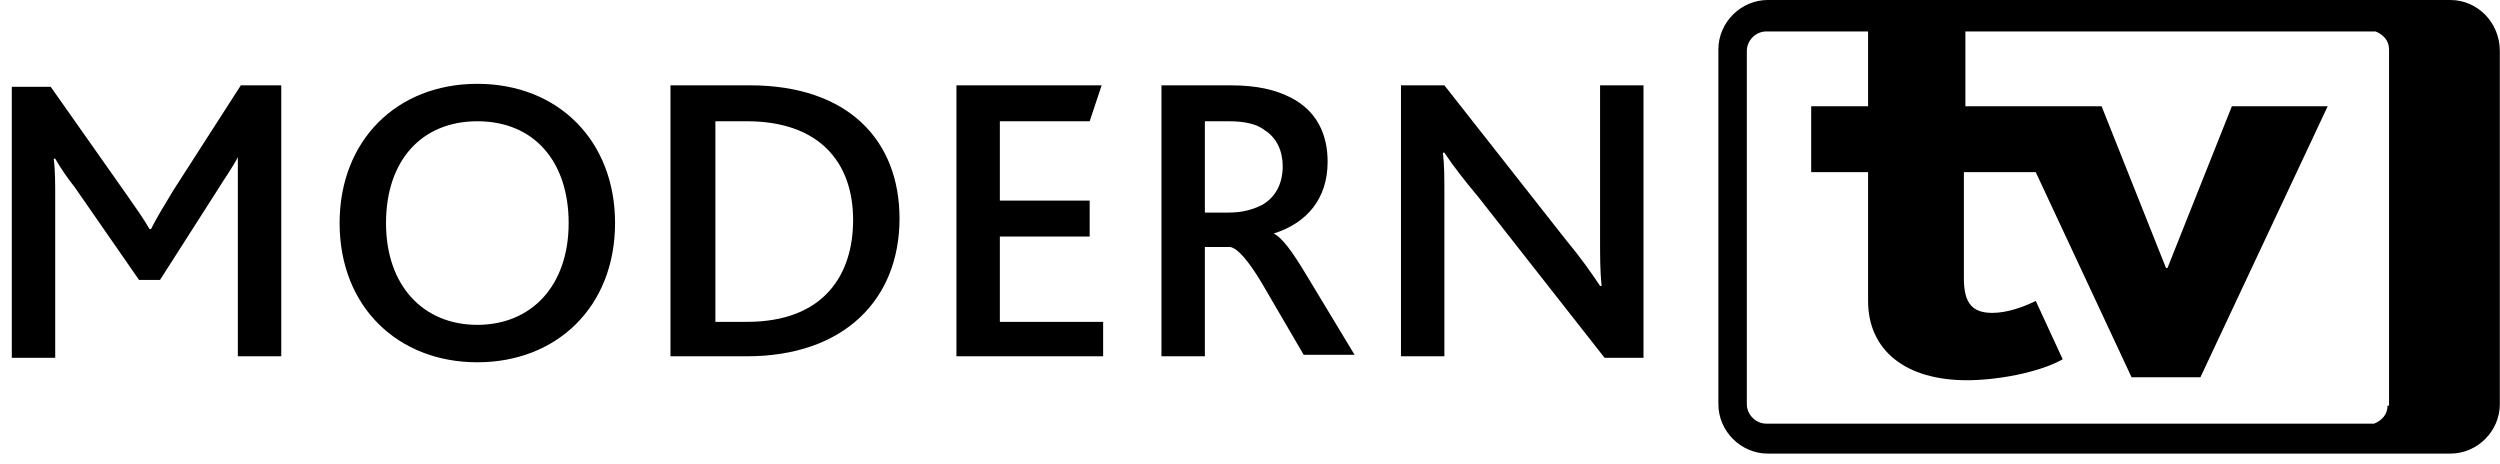
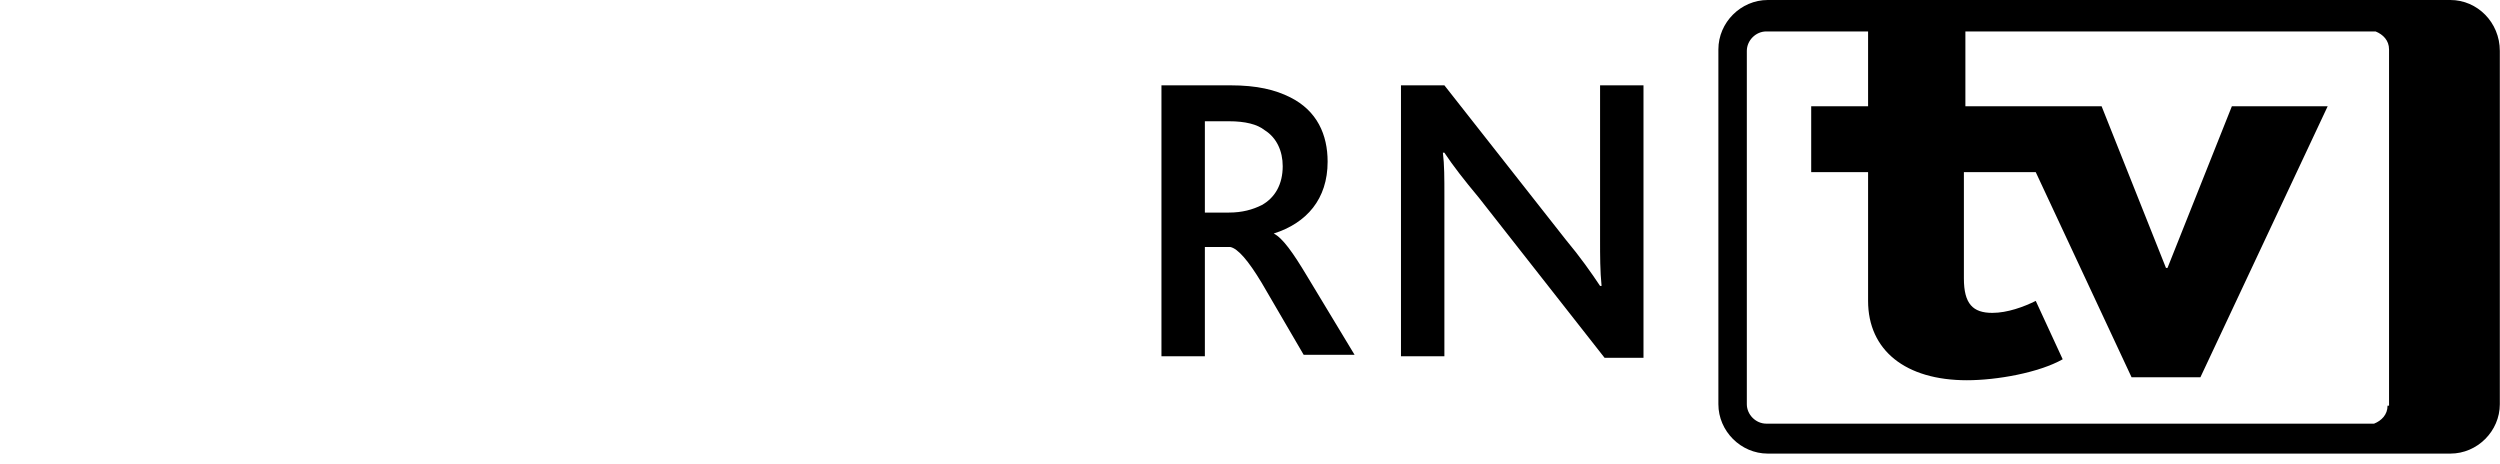
<svg xmlns="http://www.w3.org/2000/svg" width="167" height="31" viewBox="0 0 167 31">
  <g transform="translate(.788)">
-     <path d="M10.8 12.7C10.2 13.7 9.7 14.5 9.3 15.3L9.2 15.3C8.8 14.6 8.3 13.9 7.6 12.9L2.6 5.8 0 5.8 0 23.9 2.9 23.9 2.9 13.1C2.9 12.4 2.9 11.3 2.8 10.6L2.9 10.6C3.3 11.3 3.8 12 4.2 12.5L8.5 18.7 9.9 18.7 13.8 12.6C14.1 12.1 14.8 11.1 15.1 10.5 15.1 11.3 15.1 12.3 15.1 13.1L15.1 23.8 18 23.8 18 5.7 15.3 5.7 10.8 12.7ZM31.098 5.6C25.698 5.6 21.898 9.4 21.898 14.9 21.898 20.5 25.798 24.2 31.098 24.2 36.398 24.2 40.298 20.5 40.298 14.9 40.298 9.4 36.498 5.6 31.098 5.6ZM31.098 21.7C27.498 21.7 24.998 19.1 24.998 14.9 24.998 10.7 27.398 8.1 31.098 8.1 34.898 8.1 37.198 10.8 37.198 14.9 37.198 19.1 34.698 21.7 31.098 21.7ZM49.3 5.7 44 5.7 44 23.8 49.1 23.8C55.6 23.8 59.3 20 59.3 14.6 59.3 9.4 55.9 5.7 49.3 5.7ZM49.1 21.5 47 21.5 47 8.1 49.1 8.1C53.9 8.1 56.2 10.8 56.2 14.7 56.2 18.3 54.3 21.5 49.1 21.5Z" />
-     <polygon points="66.002 15.8 72.002 15.8 72.002 13.4 66.002 13.4 66.002 8.1 72.002 8.1 72.802 5.7 63.102 5.7 63.102 23.8 72.902 23.8 72.902 21.5 66.002 21.5" />
    <path d="M84.297 15.6C86.497 14.9 87.897 13.3 87.897 10.8 87.897 9 87.197 7.4 85.397 6.5 84.397 6 83.197 5.7 81.397 5.7L76.797 5.7 76.797 23.8 79.697 23.8 79.697 16.5 81.397 16.5C81.897 16.6 82.597 17.4 83.497 18.9L86.297 23.7 89.697 23.7 86.497 18.4C85.597 16.9 84.897 15.9 84.297 15.6ZM83.497 13.7C82.897 14 82.197 14.2 81.297 14.2L79.697 14.2 79.697 8.1 81.297 8.1C82.397 8.1 83.197 8.3 83.697 8.7 84.497 9.2 84.897 10.1 84.897 11.1 84.897 12.3 84.397 13.2 83.497 13.7ZM106.097 16C106.097 17.1 106.097 18.1 106.197 19.1L106.097 19.1C105.497 18.2 104.797 17.2 103.797 16L95.697 5.7 92.797 5.7 92.797 23.8 95.697 23.8 95.697 13.1C95.697 11.9 95.697 11 95.597 10.2L95.697 10.2C96.297 11.1 96.997 12 97.997 13.2L106.397 23.9 108.997 23.9 108.997 5.7 106.097 5.7 106.097 16ZM162.9 0 117.3 0C115.5 0 114 1.5 114 3.3L114 27C114 28.8 115.5 30.3 117.3 30.3L162.9 30.3C164.7 30.3 166.2 28.8 166.2 27L166.2 3.4C166.2 1.5 164.7 0 162.9 0ZM158.7 27.1C158.7 27.7 158.3 28.1 157.8 28.3L117.2 28.3C116.5 28.3 115.9 27.7 115.9 27L115.9 3.4C115.9 2.7 116.5 2.1 117.2 2.1L124 2.1 124 7.1 120.2 7.1 120.2 11.5 124 11.5 124 20.1C124 23.4 126.5 25.4 130.6 25.4 132.6 25.4 135.4 24.9 137 24L135.2 20.1C134.4 20.5 133.3 20.9 132.3 20.9 131 20.9 130.4 20.3 130.4 18.6L130.4 11.5 135.2 11.5 141.6 25.2 146.2 25.2 154.7 7.1 148.3 7.1 144 17.9 143.9 17.9 139.6 7.1 136.6 7.1 133.2 7.1 130.5 7.1 130.5 2.1 157.9 2.1C158.4 2.3 158.8 2.7 158.8 3.3L158.8 27.1 158.7 27.1Z" />
  </g>
</svg>